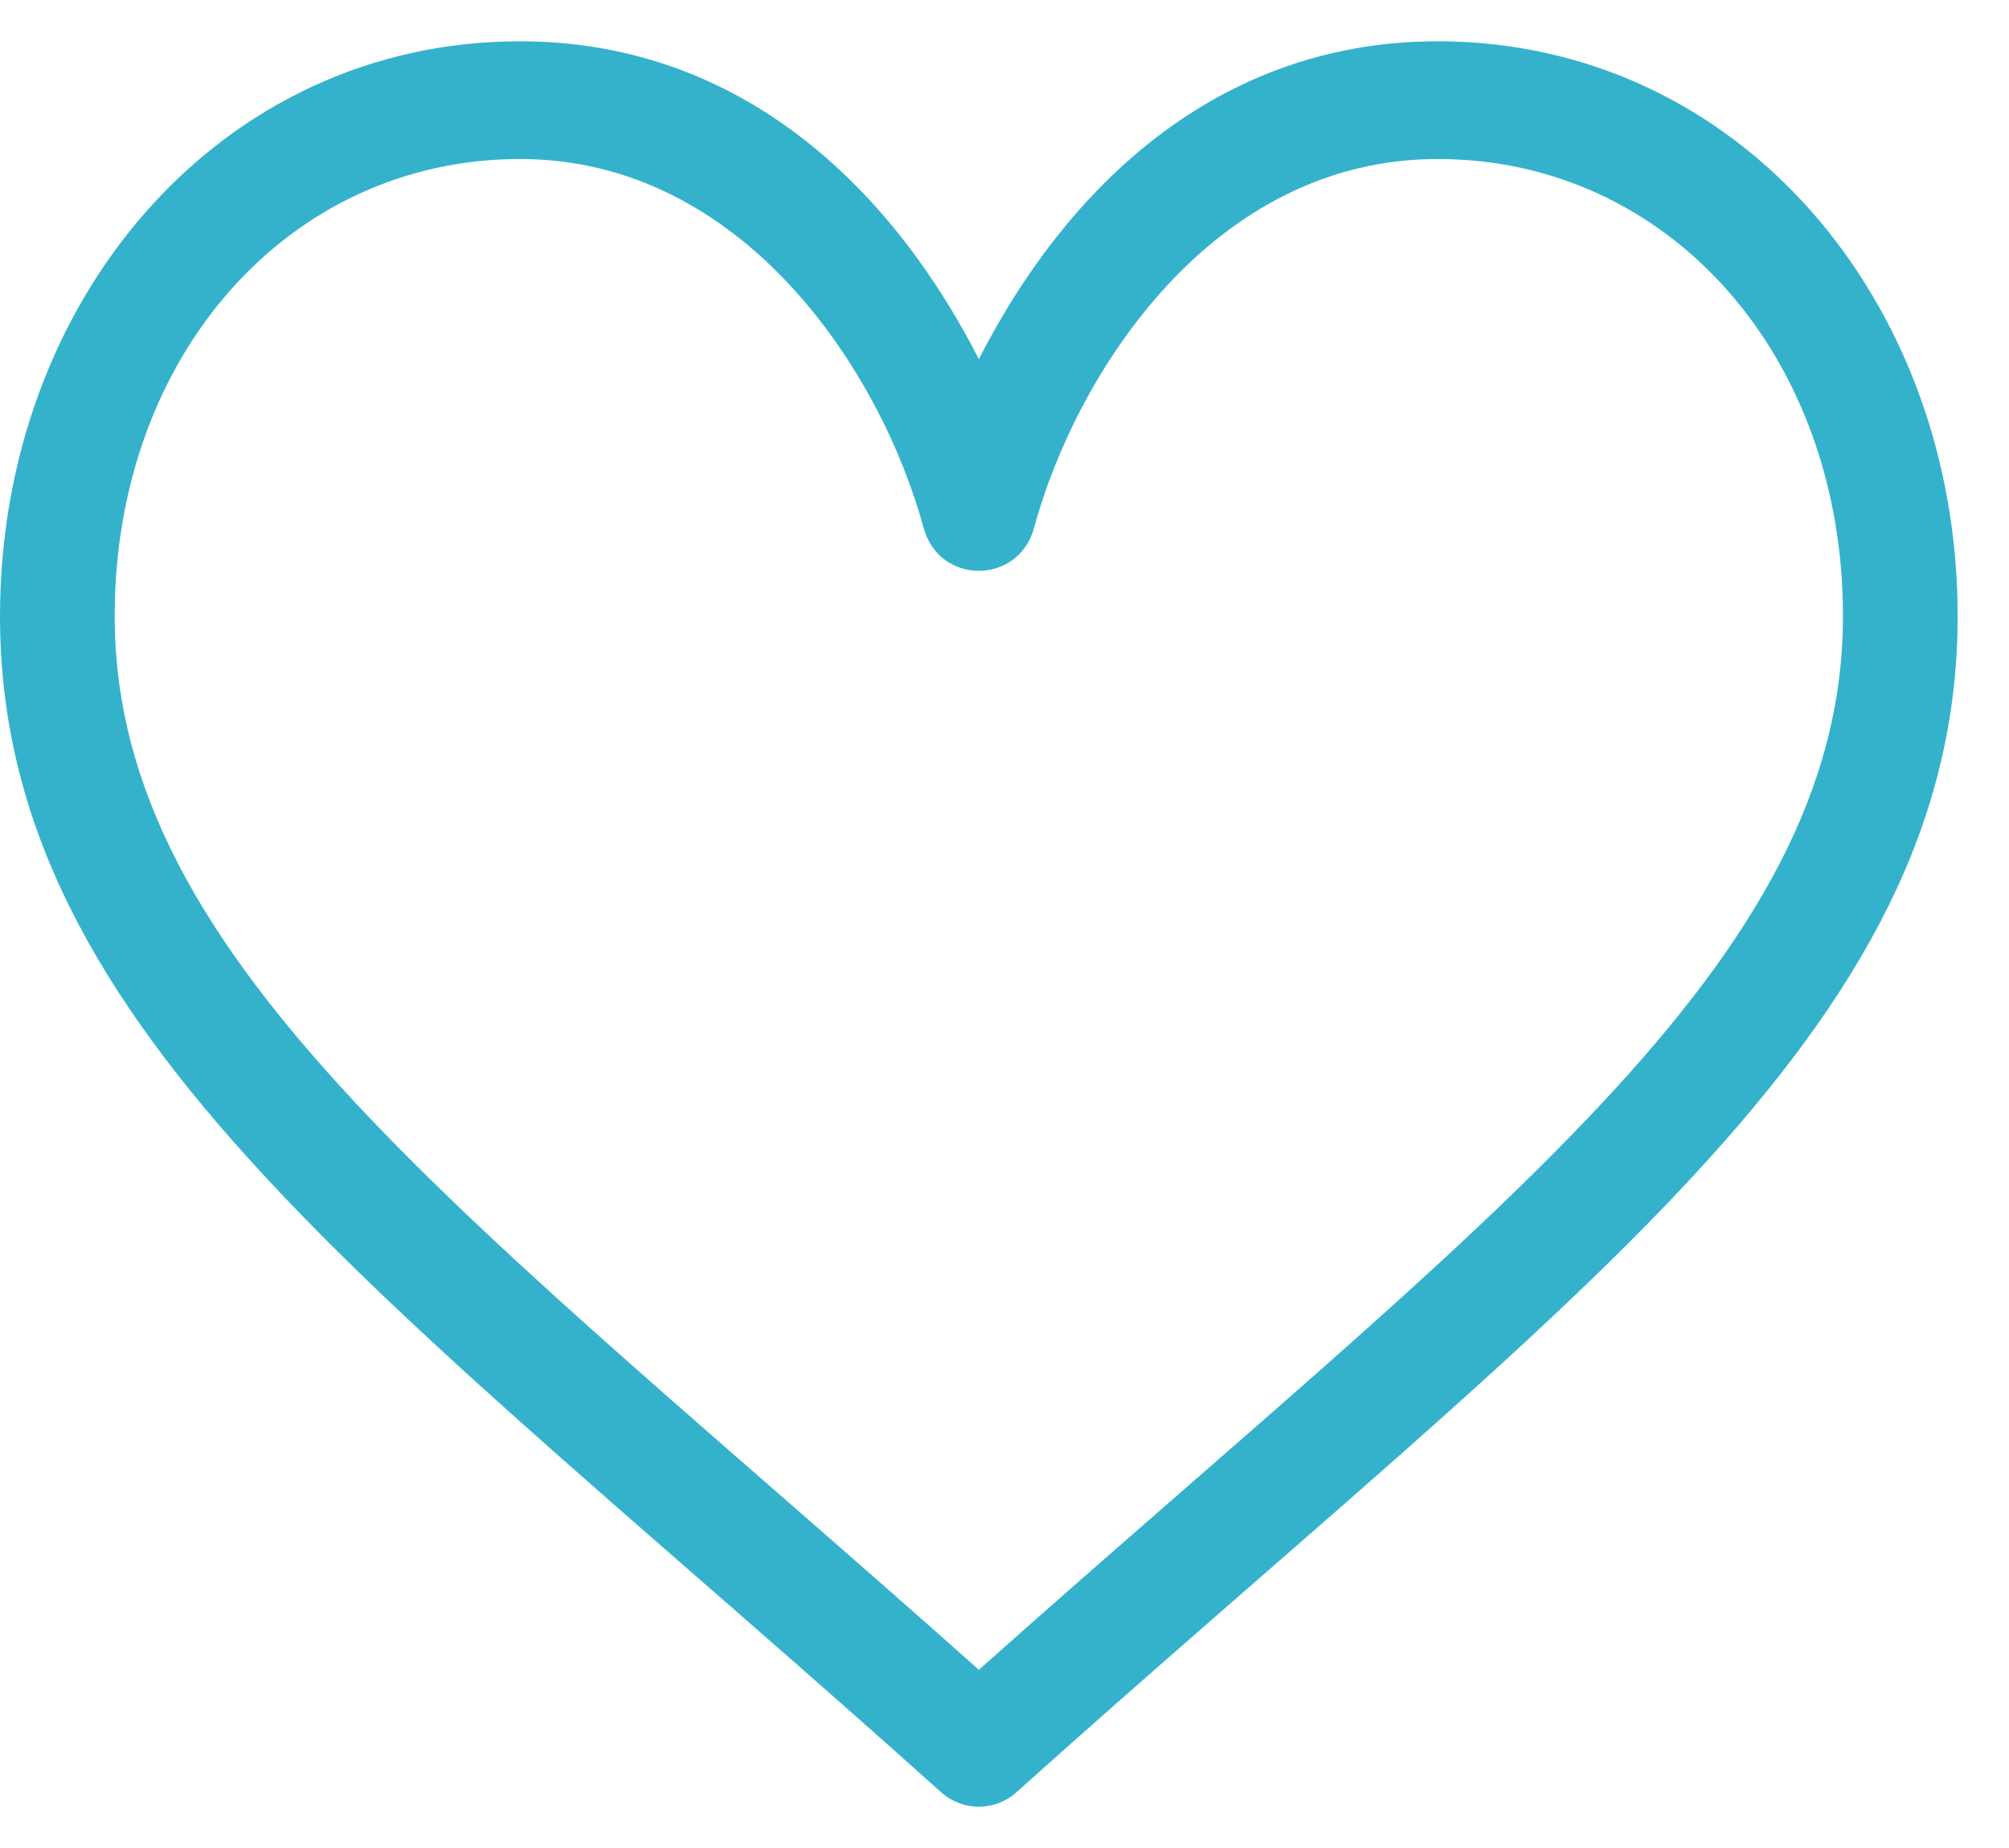
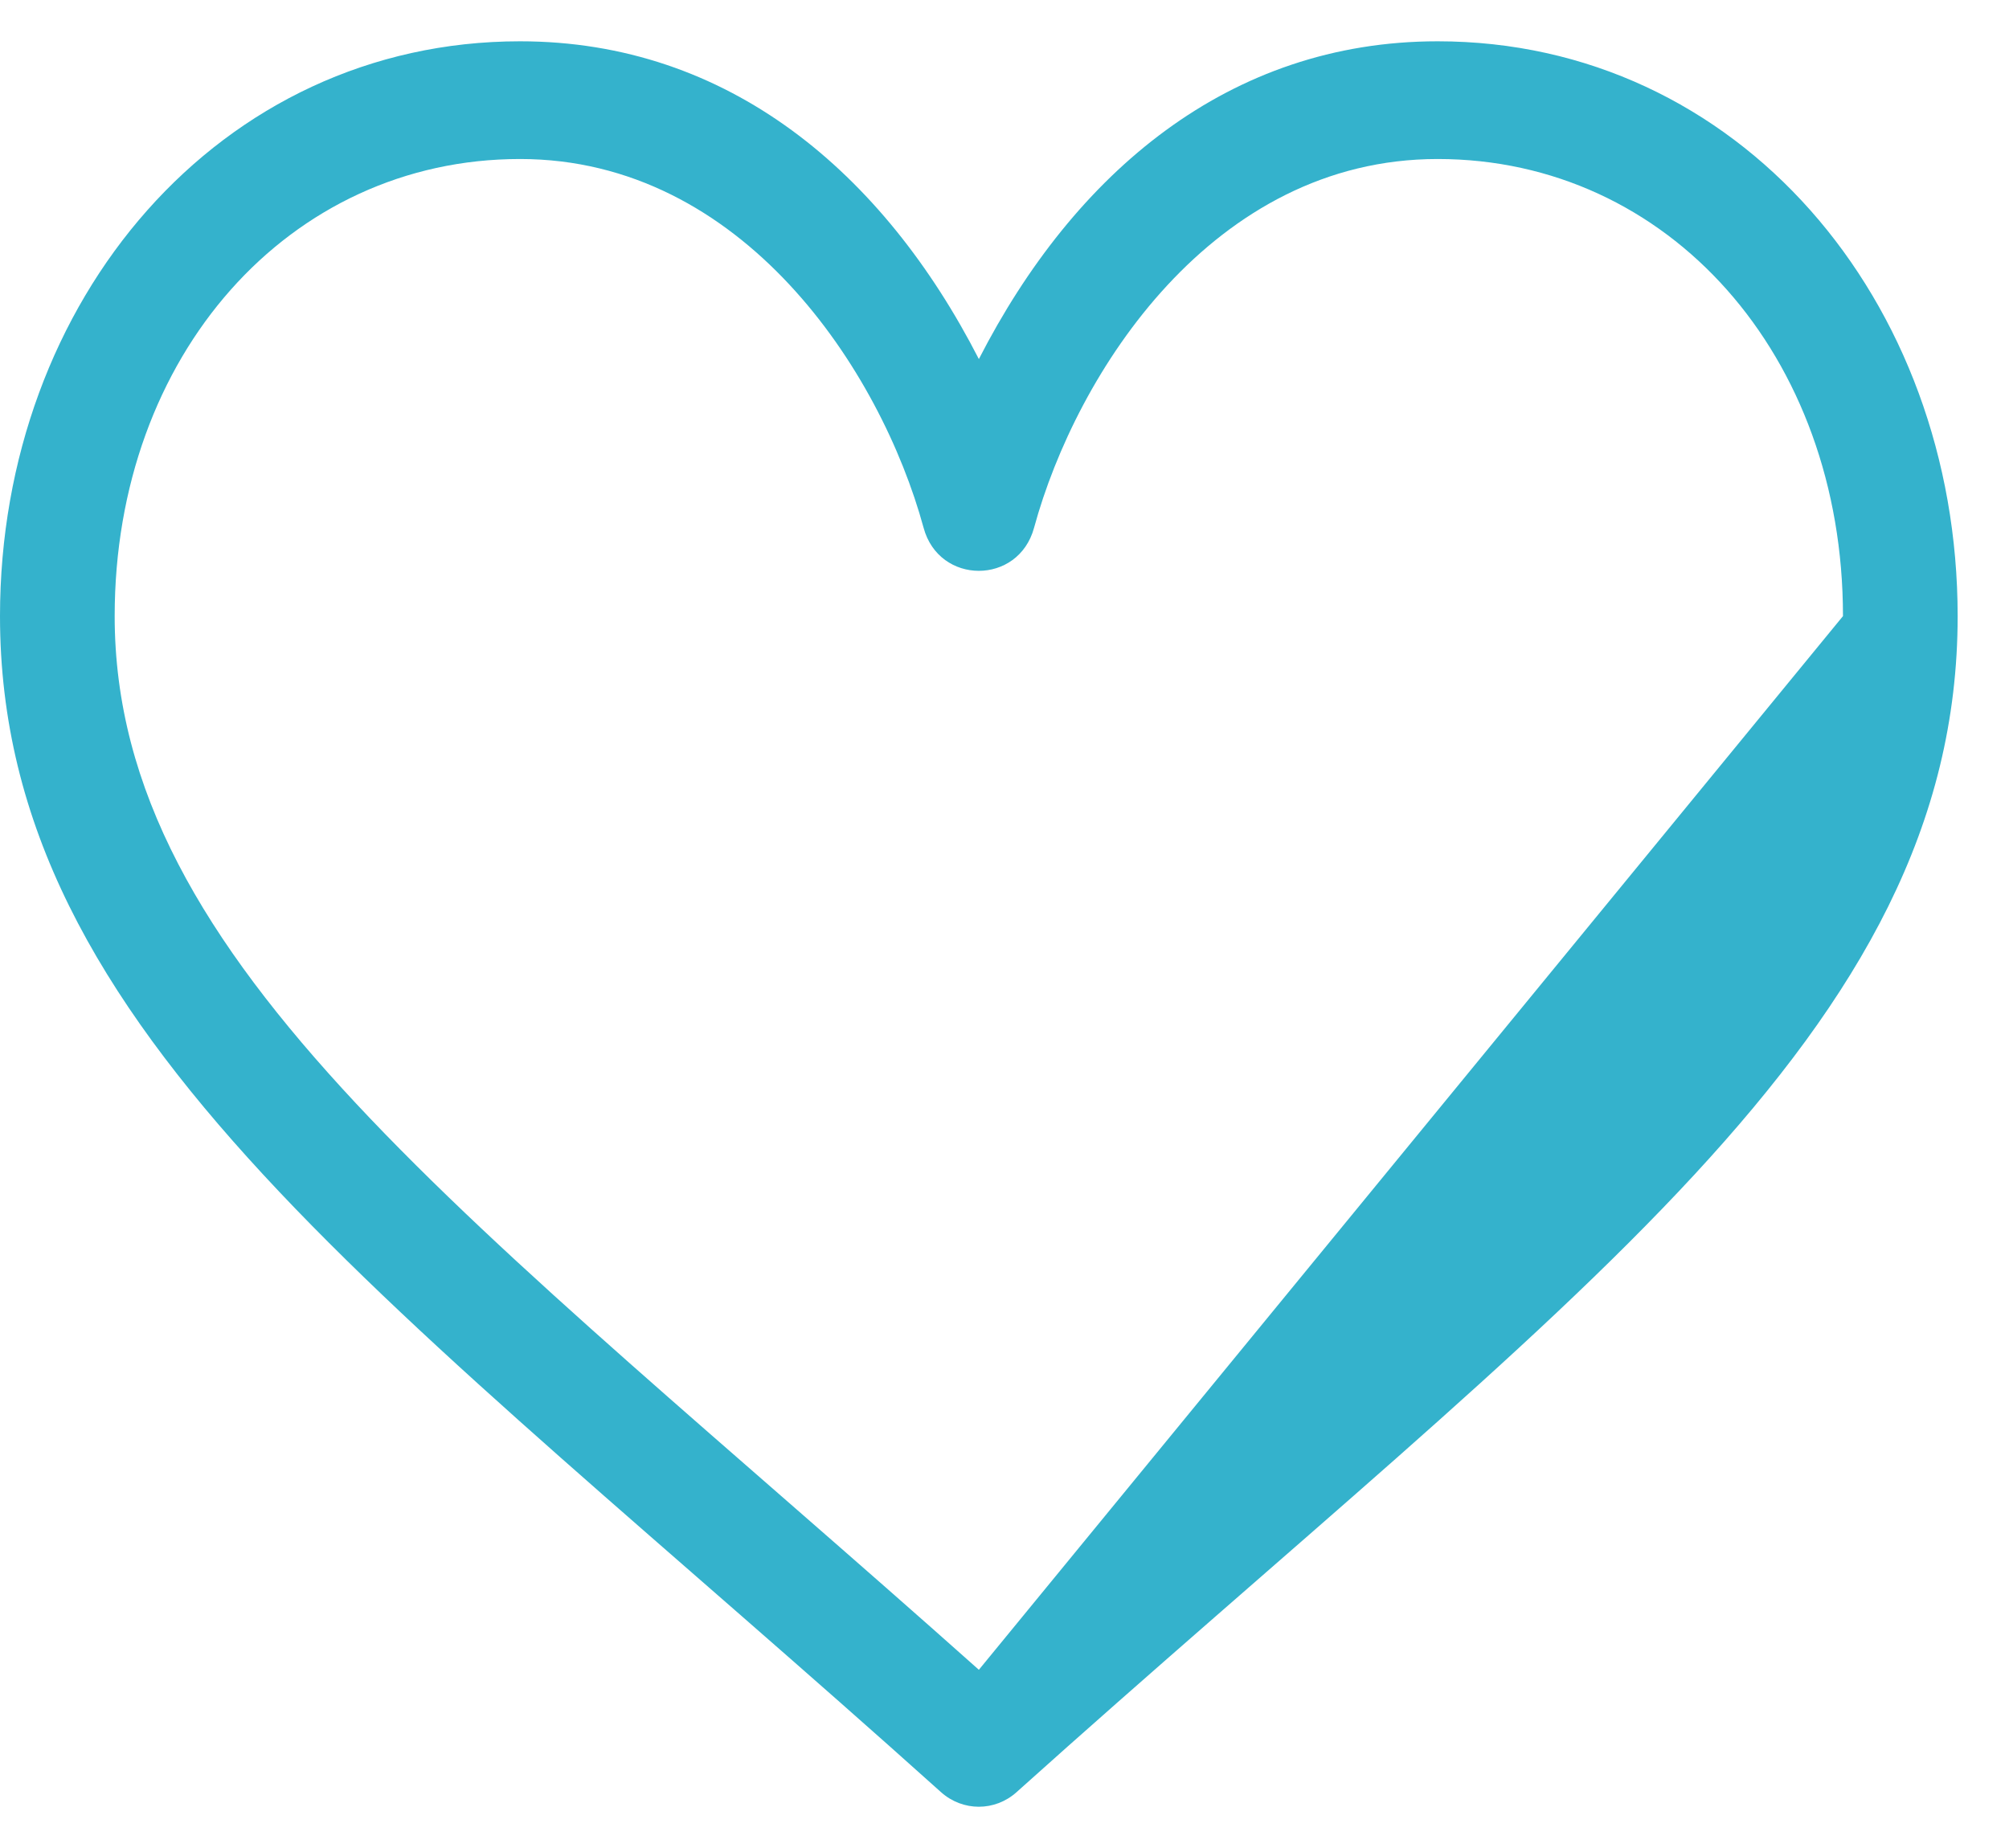
<svg xmlns="http://www.w3.org/2000/svg" width="25" height="23" viewBox="0 0 25 23" fill="none">
-   <path d="M17.89 0.514C15.295 0.514 13.369 2.149 12.181 4.469C10.992 2.149 9.066 0.514 6.471 0.514C2.731 0.514 0 3.737 0 7.668C0 12.866 4.833 16.129 11.71 22.305C11.98 22.547 12.381 22.547 12.65 22.305C19.522 16.135 24.361 12.867 24.361 7.668C24.361 3.736 21.63 0.514 17.89 0.514ZM12.181 20.782C5.847 15.136 1.427 11.999 1.427 7.668C1.427 4.424 3.596 1.979 6.471 1.979C9.243 1.979 10.96 4.613 11.493 6.568C11.685 7.282 12.674 7.285 12.868 6.568C13.394 4.639 15.091 1.979 17.89 1.979C20.765 1.979 22.934 4.424 22.934 7.668C22.934 12.002 18.507 15.143 12.181 20.782Z" fill="#34B2CC" />
+   <path d="M17.89 0.514C15.295 0.514 13.369 2.149 12.181 4.469C10.992 2.149 9.066 0.514 6.471 0.514C2.731 0.514 0 3.737 0 7.668C0 12.866 4.833 16.129 11.71 22.305C11.98 22.547 12.381 22.547 12.65 22.305C19.522 16.135 24.361 12.867 24.361 7.668C24.361 3.736 21.63 0.514 17.89 0.514ZM12.181 20.782C5.847 15.136 1.427 11.999 1.427 7.668C1.427 4.424 3.596 1.979 6.471 1.979C9.243 1.979 10.96 4.613 11.493 6.568C11.685 7.282 12.674 7.285 12.868 6.568C13.394 4.639 15.091 1.979 17.89 1.979C20.765 1.979 22.934 4.424 22.934 7.668Z" fill="#34B2CC" />
</svg>